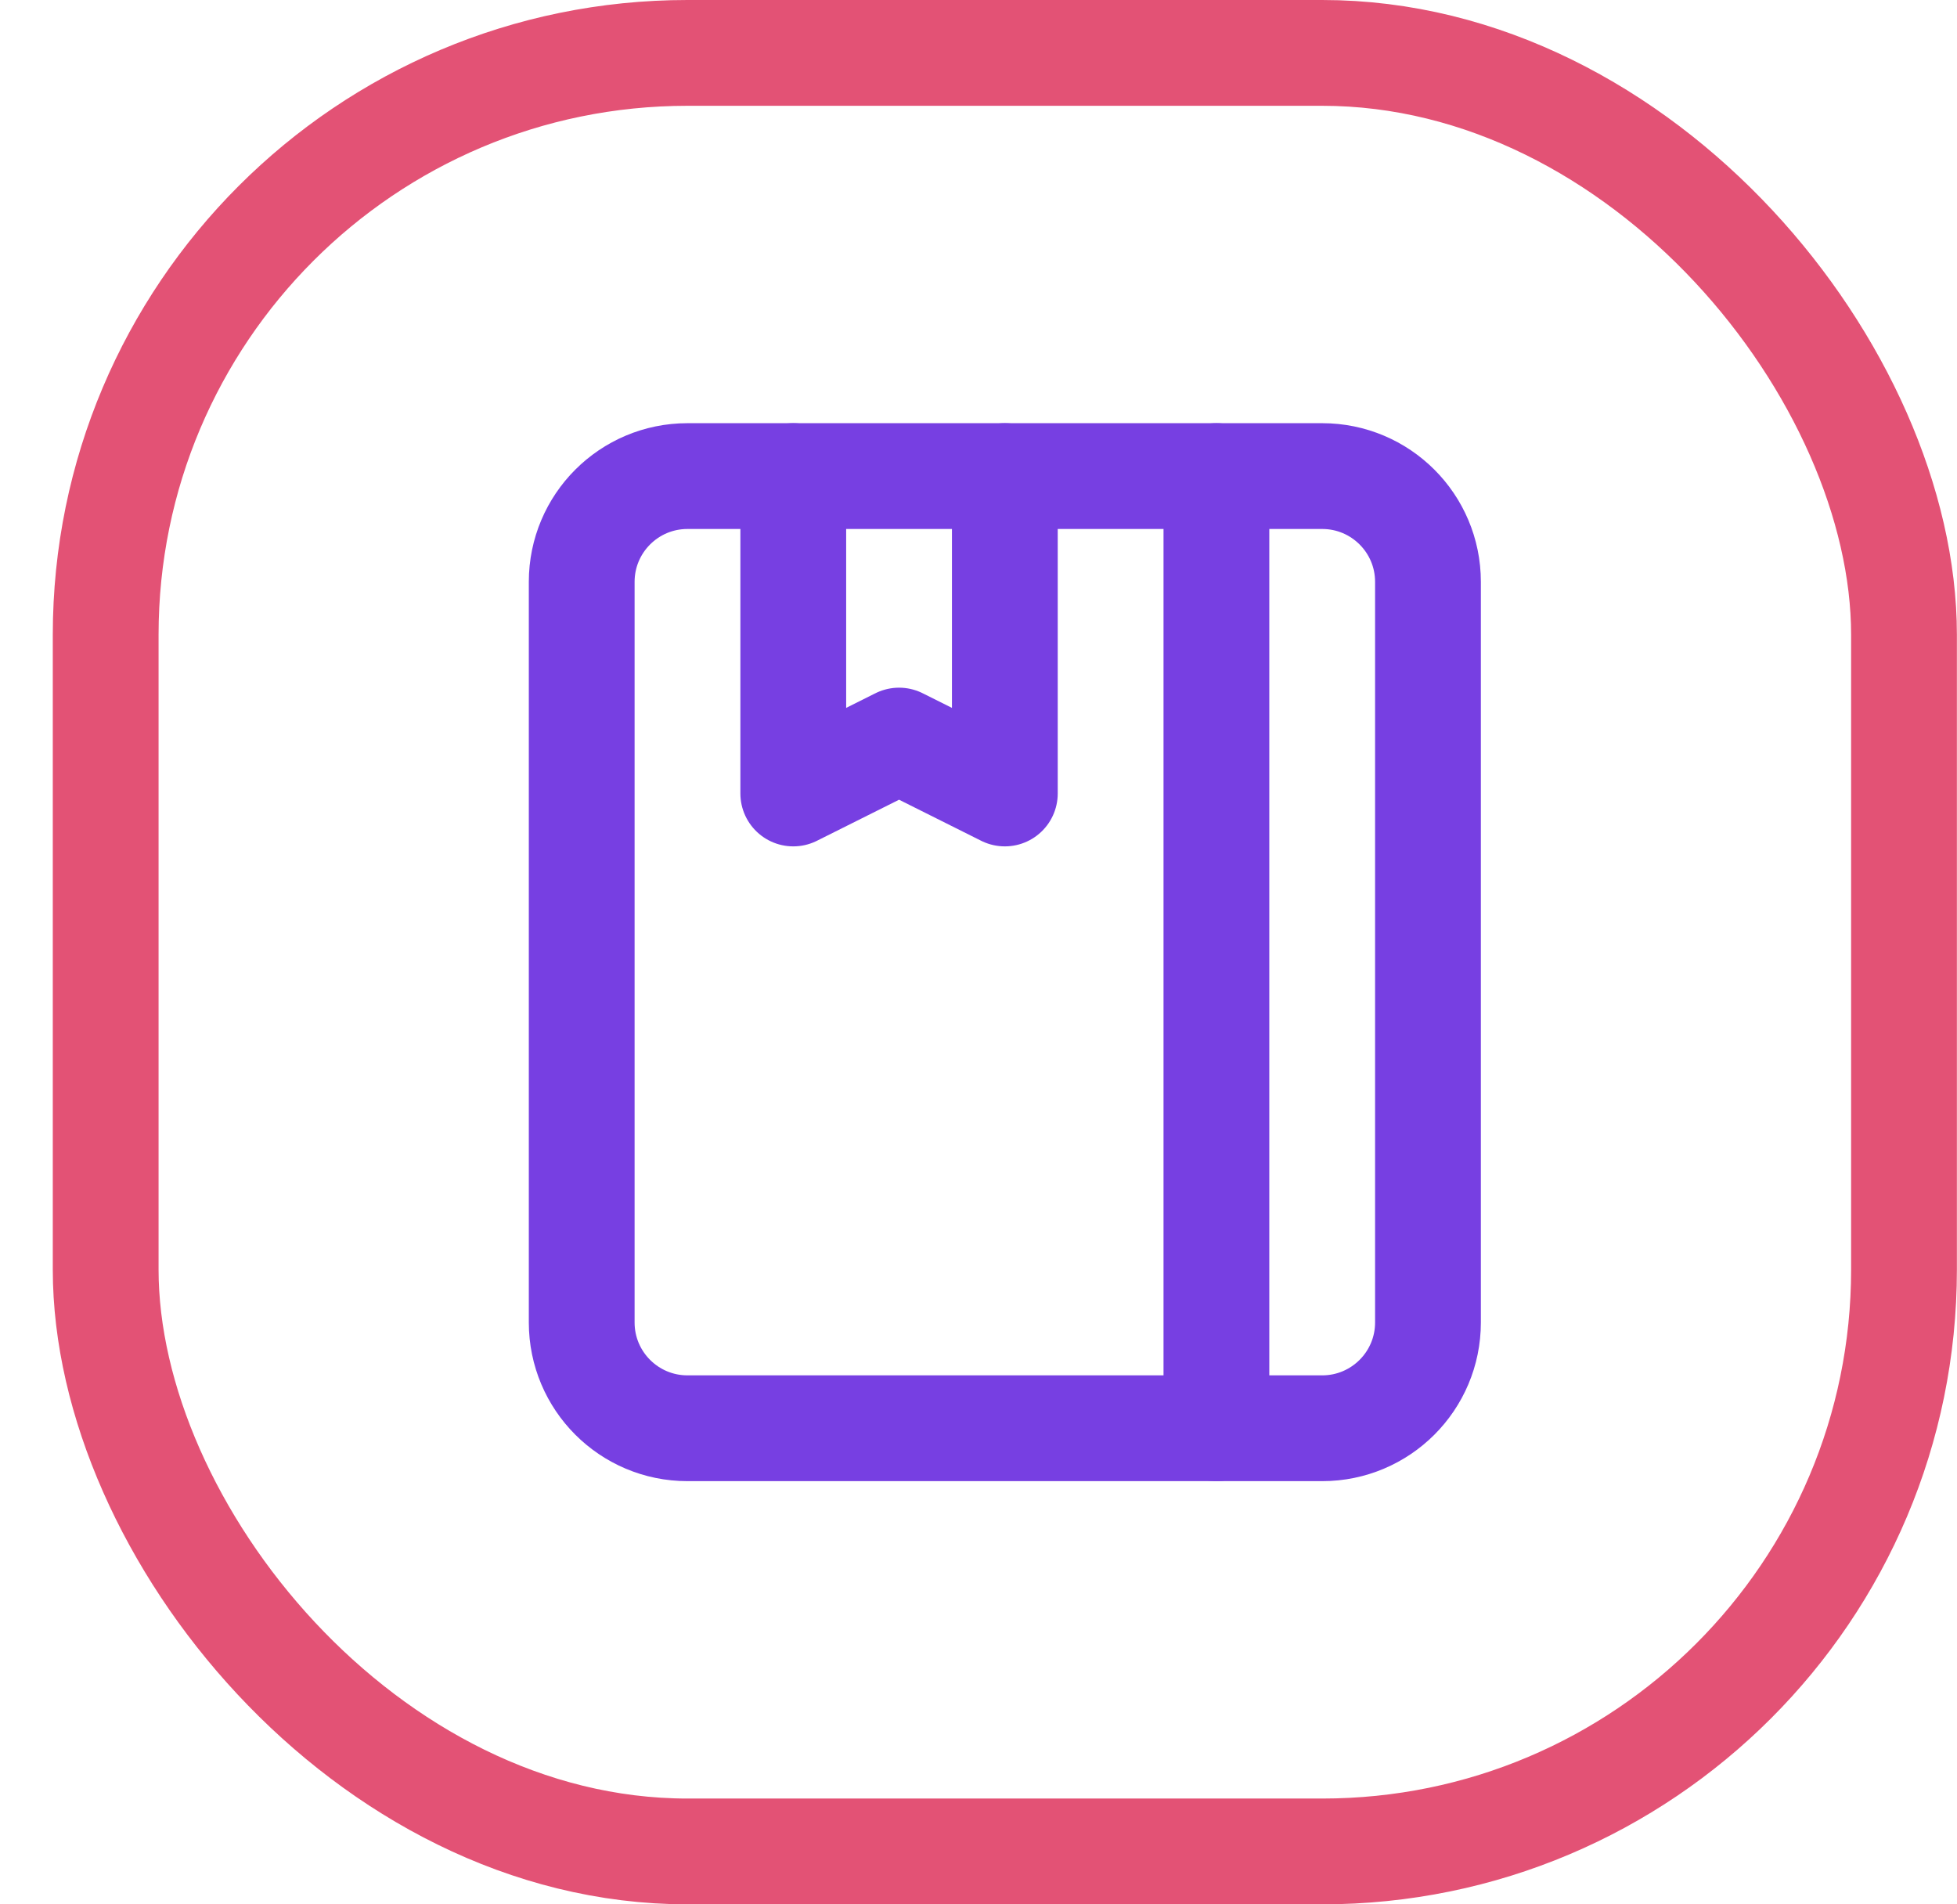
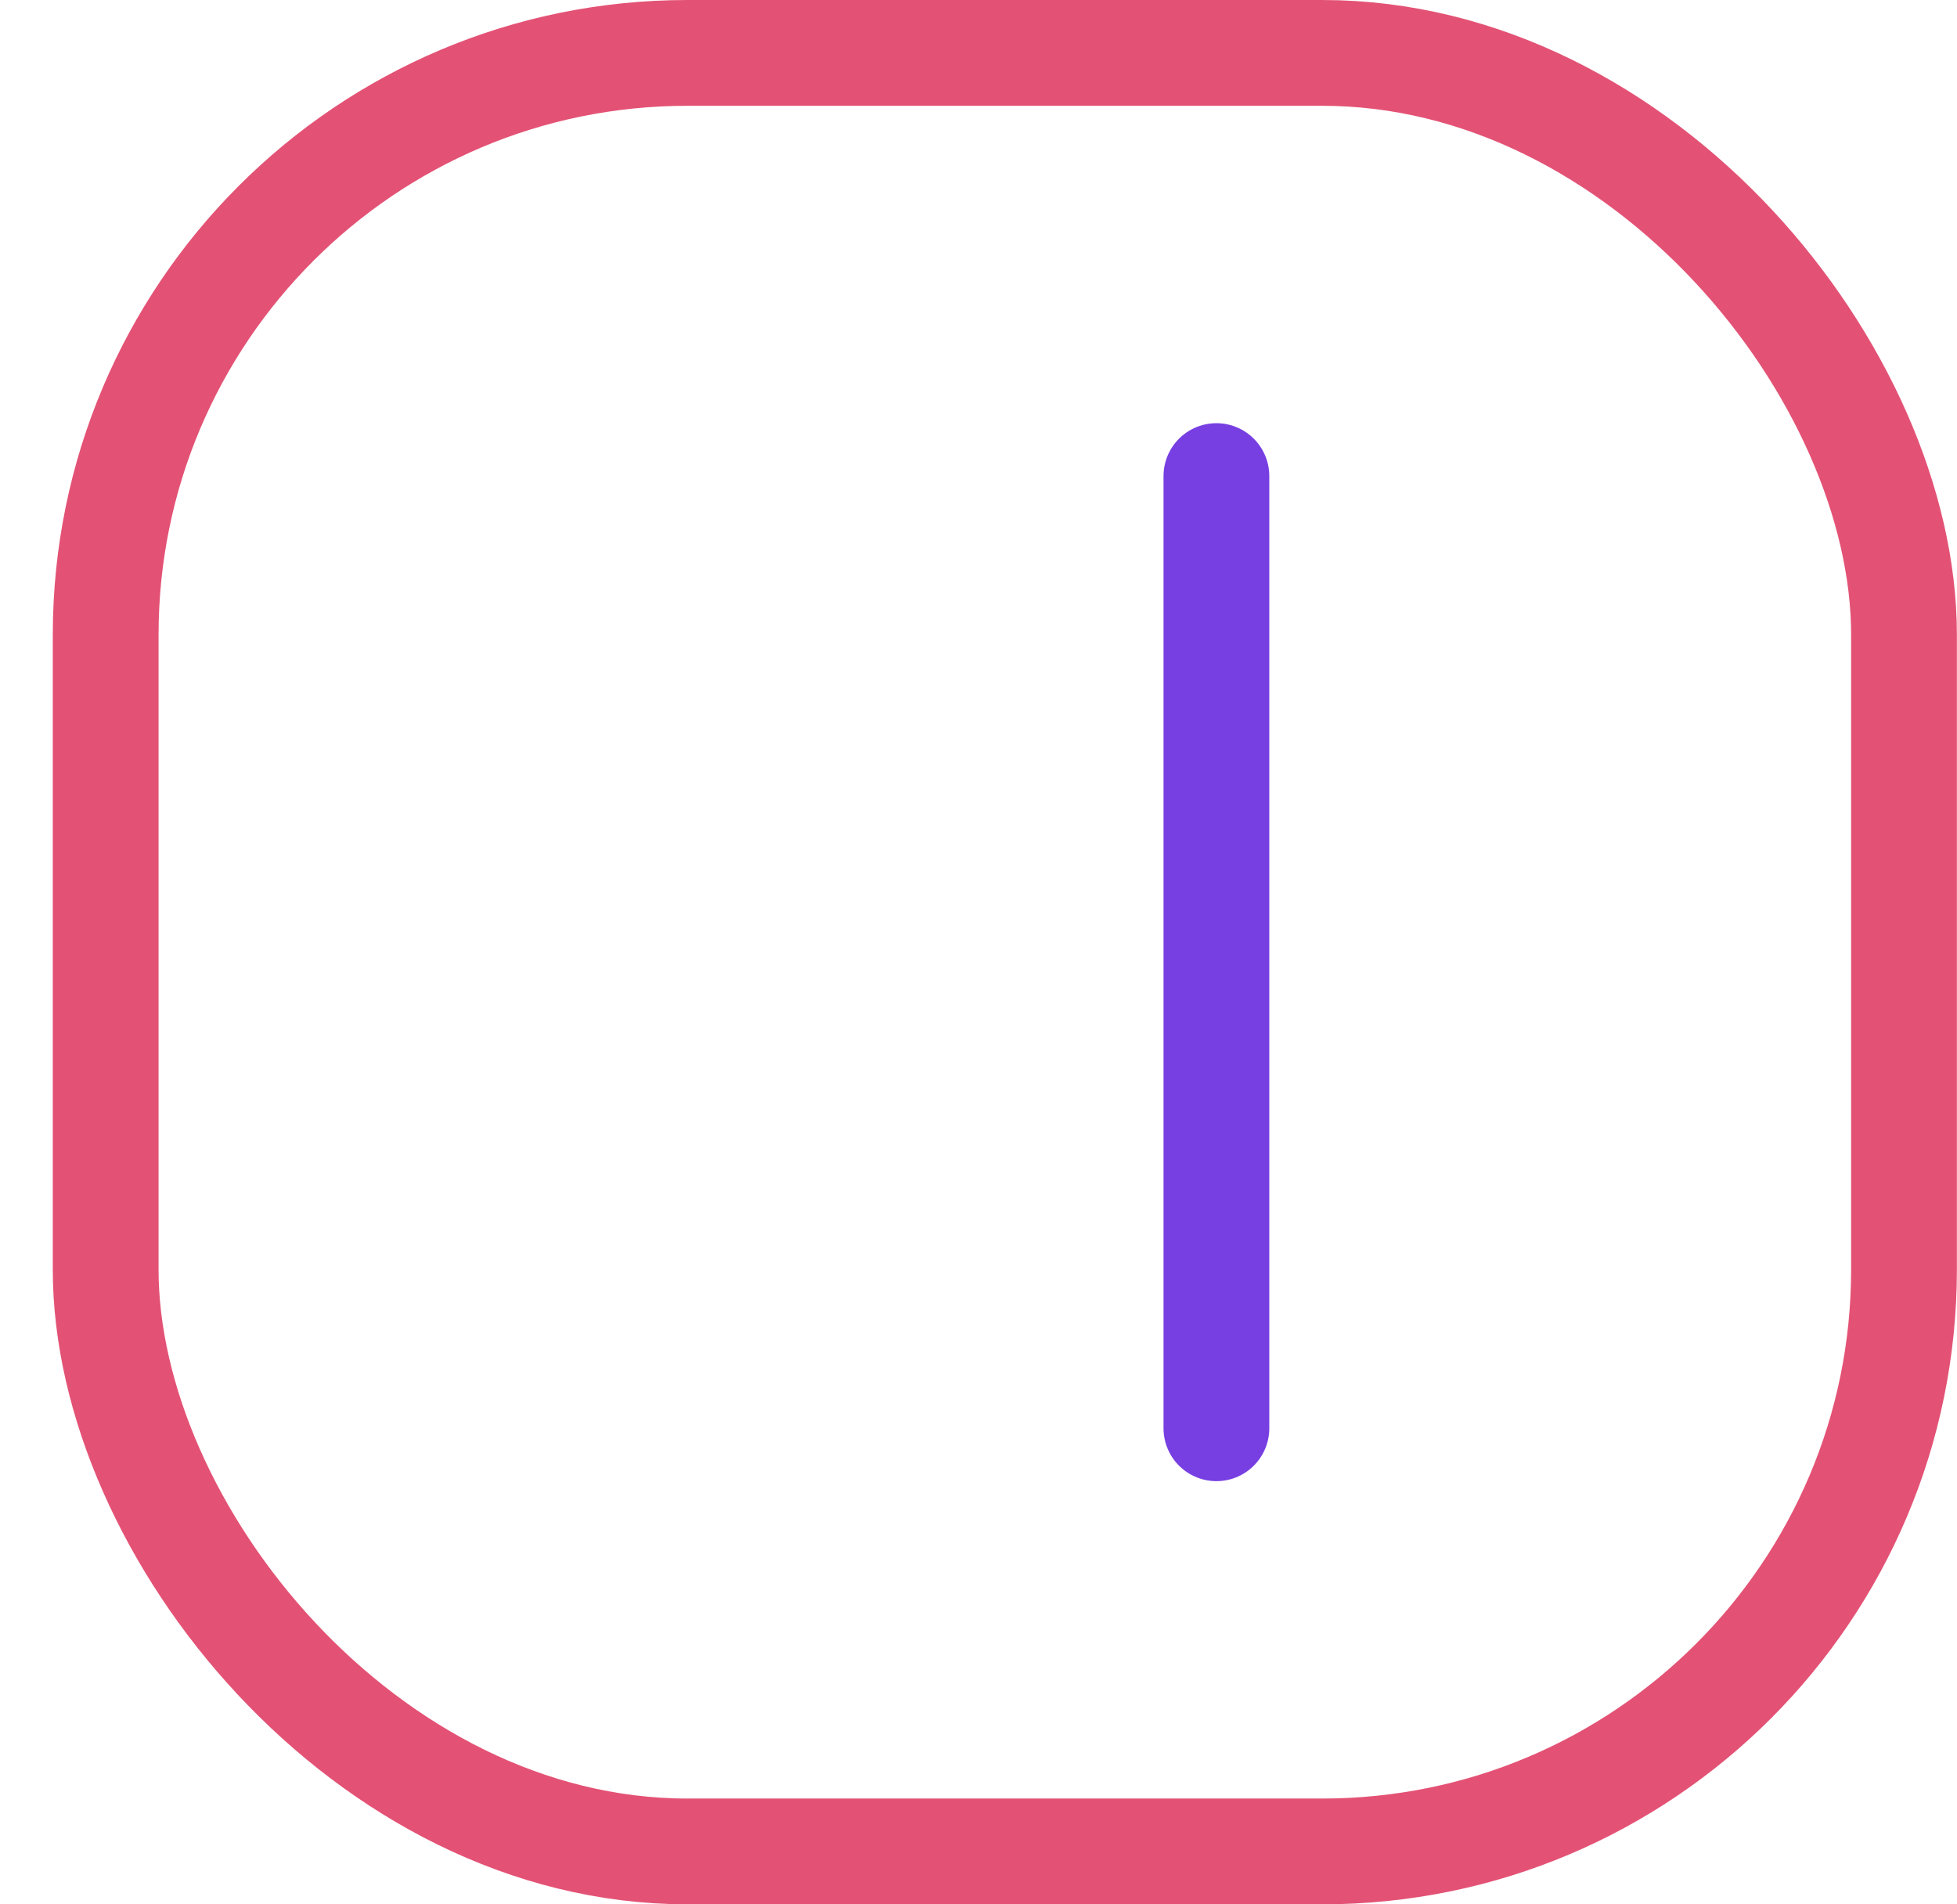
<svg xmlns="http://www.w3.org/2000/svg" width="37" height="36" viewBox="0 0 37 36" fill="none">
-   <path fill-rule="evenodd" clip-rule="evenodd" d="M24.998 27H12.998C11.893 27 10.998 26.105 10.998 25V11C10.998 9.895 11.893 9 12.998 9H24.998C26.103 9 26.998 9.895 26.998 11V25C26.998 26.105 26.103 27 24.998 27Z" stroke="#773FE2" stroke-width="2" stroke-linecap="round" stroke-linejoin="round" />
  <path d="M22.998 9V27" stroke="#773FE2" stroke-width="2" stroke-linecap="round" stroke-linejoin="round" />
-   <path d="M18.998 9V15L16.998 14L14.998 15V9" stroke="#773FE2" stroke-width="2" stroke-linecap="round" stroke-linejoin="round" />
  <rect x="1.998" y="1" width="34" height="34" rx="11" stroke="#E35275" stroke-width="2" />
</svg>